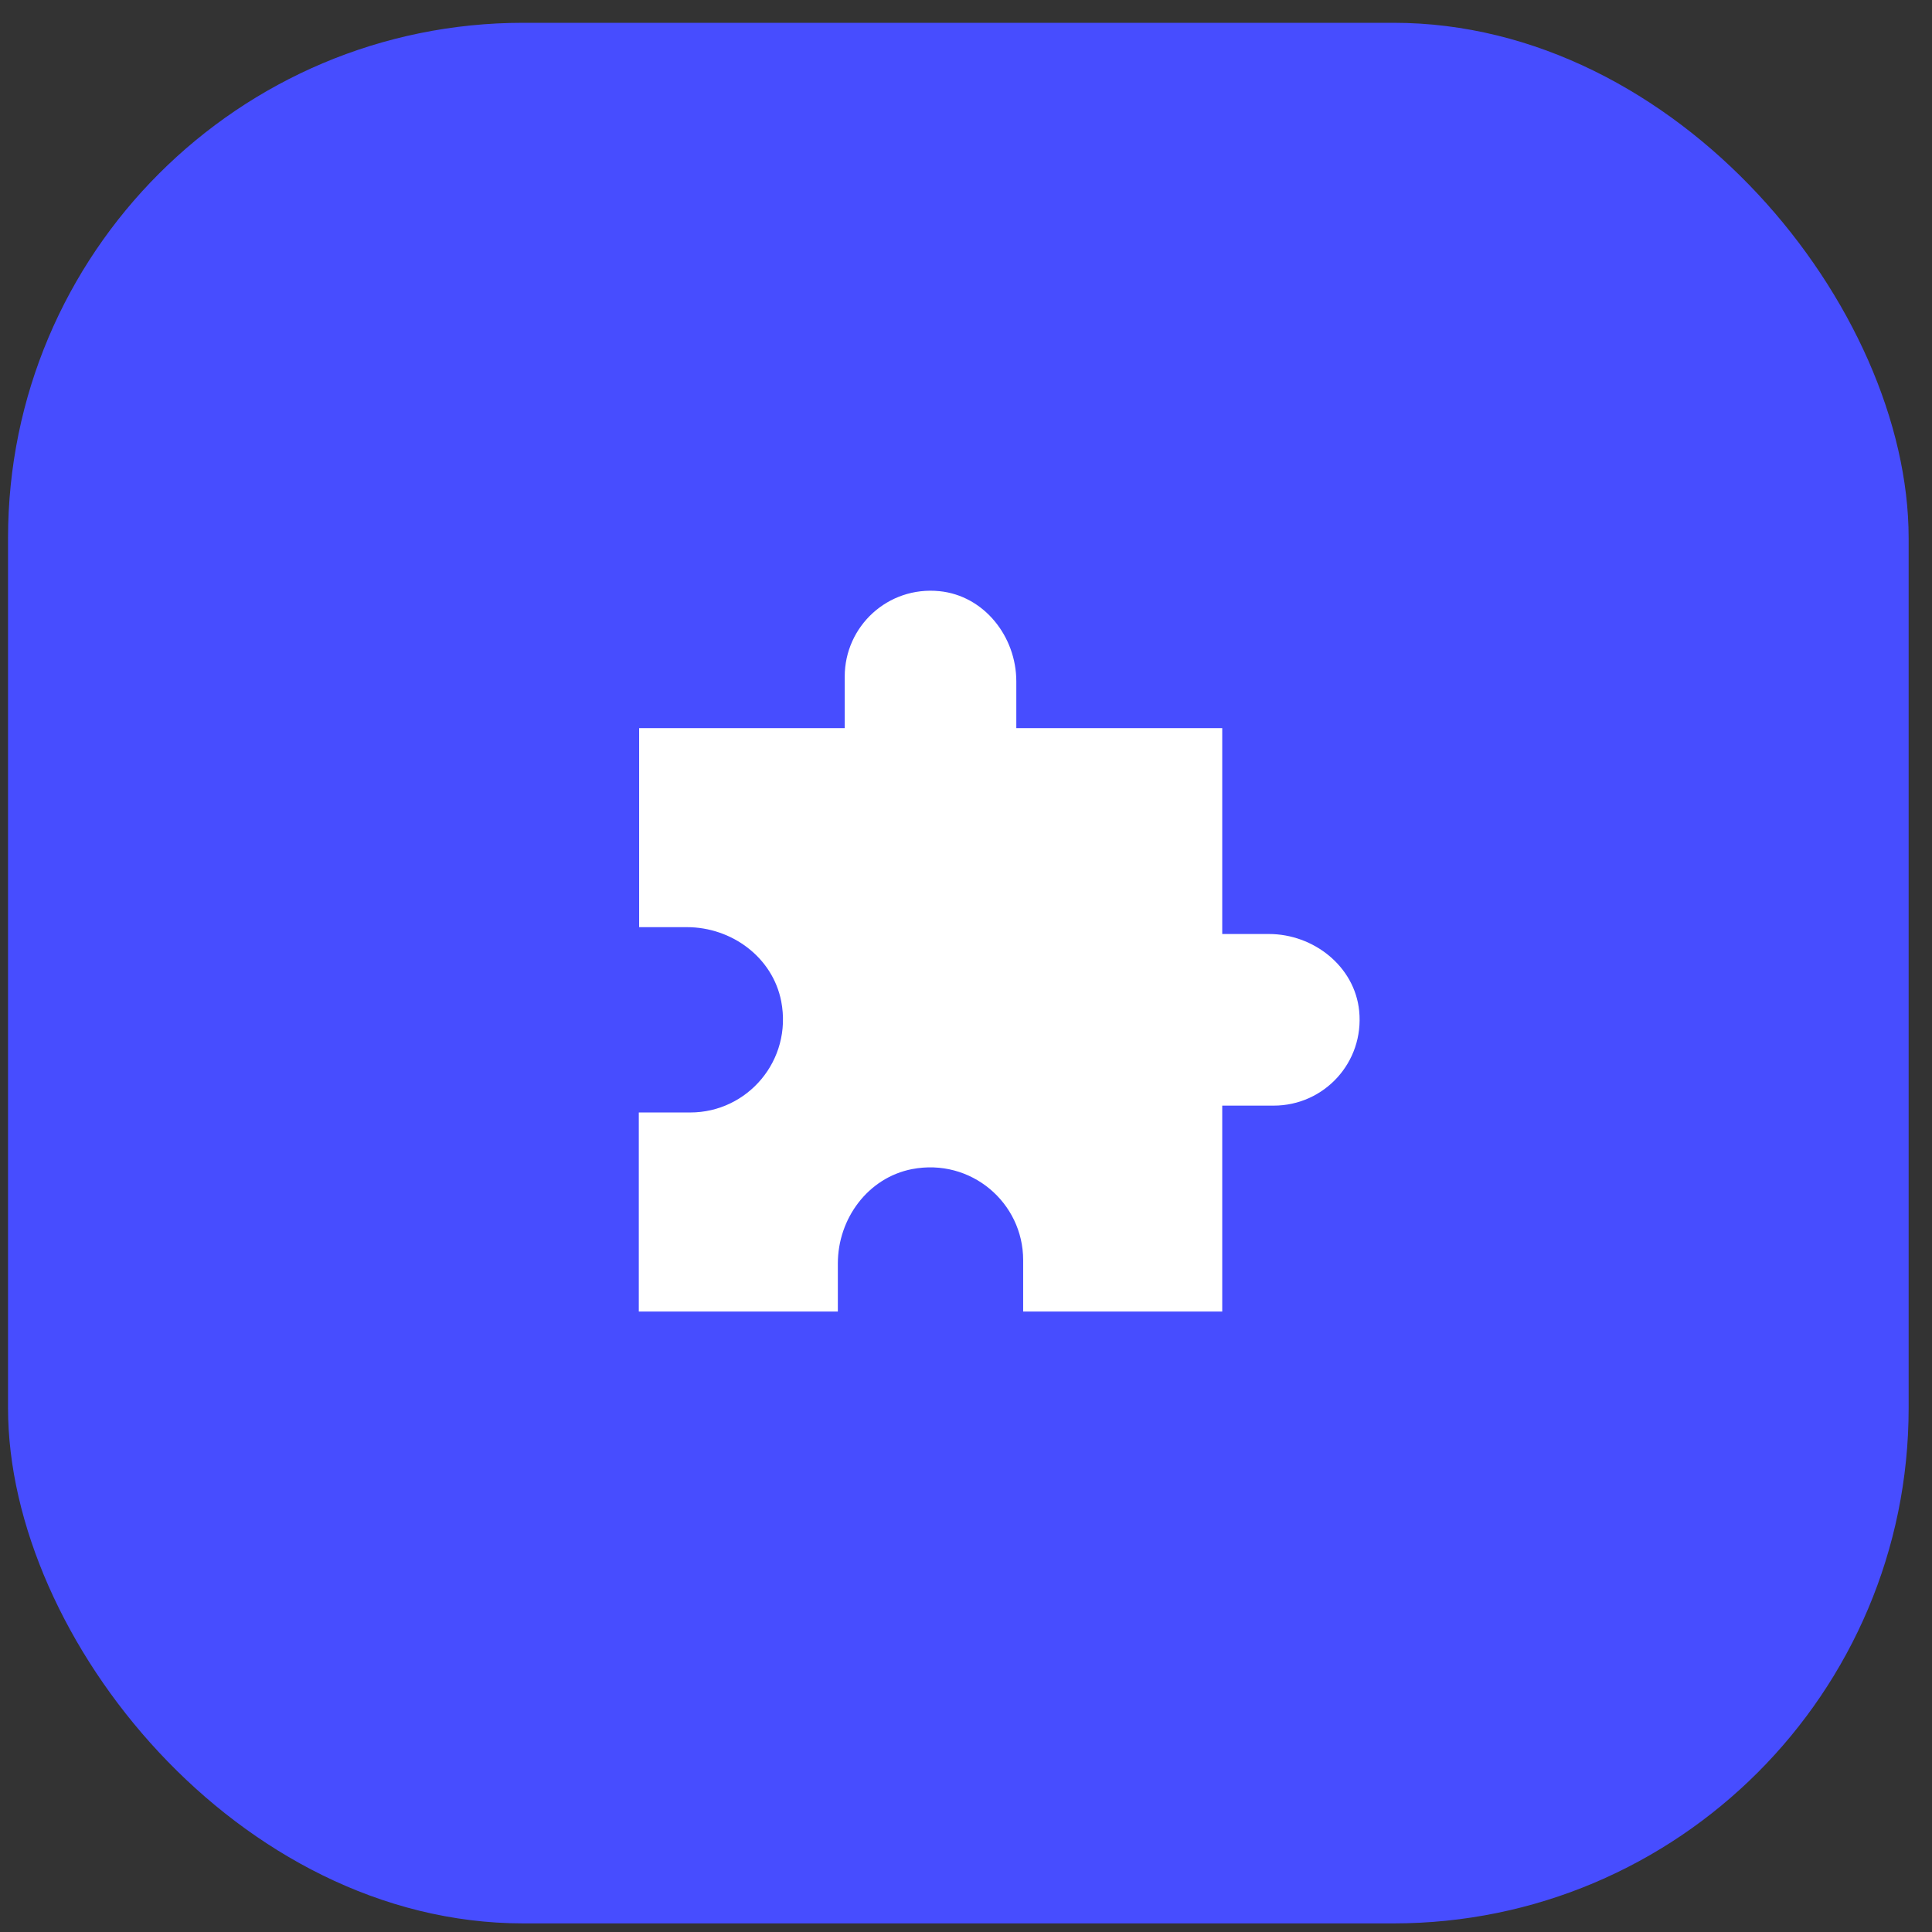
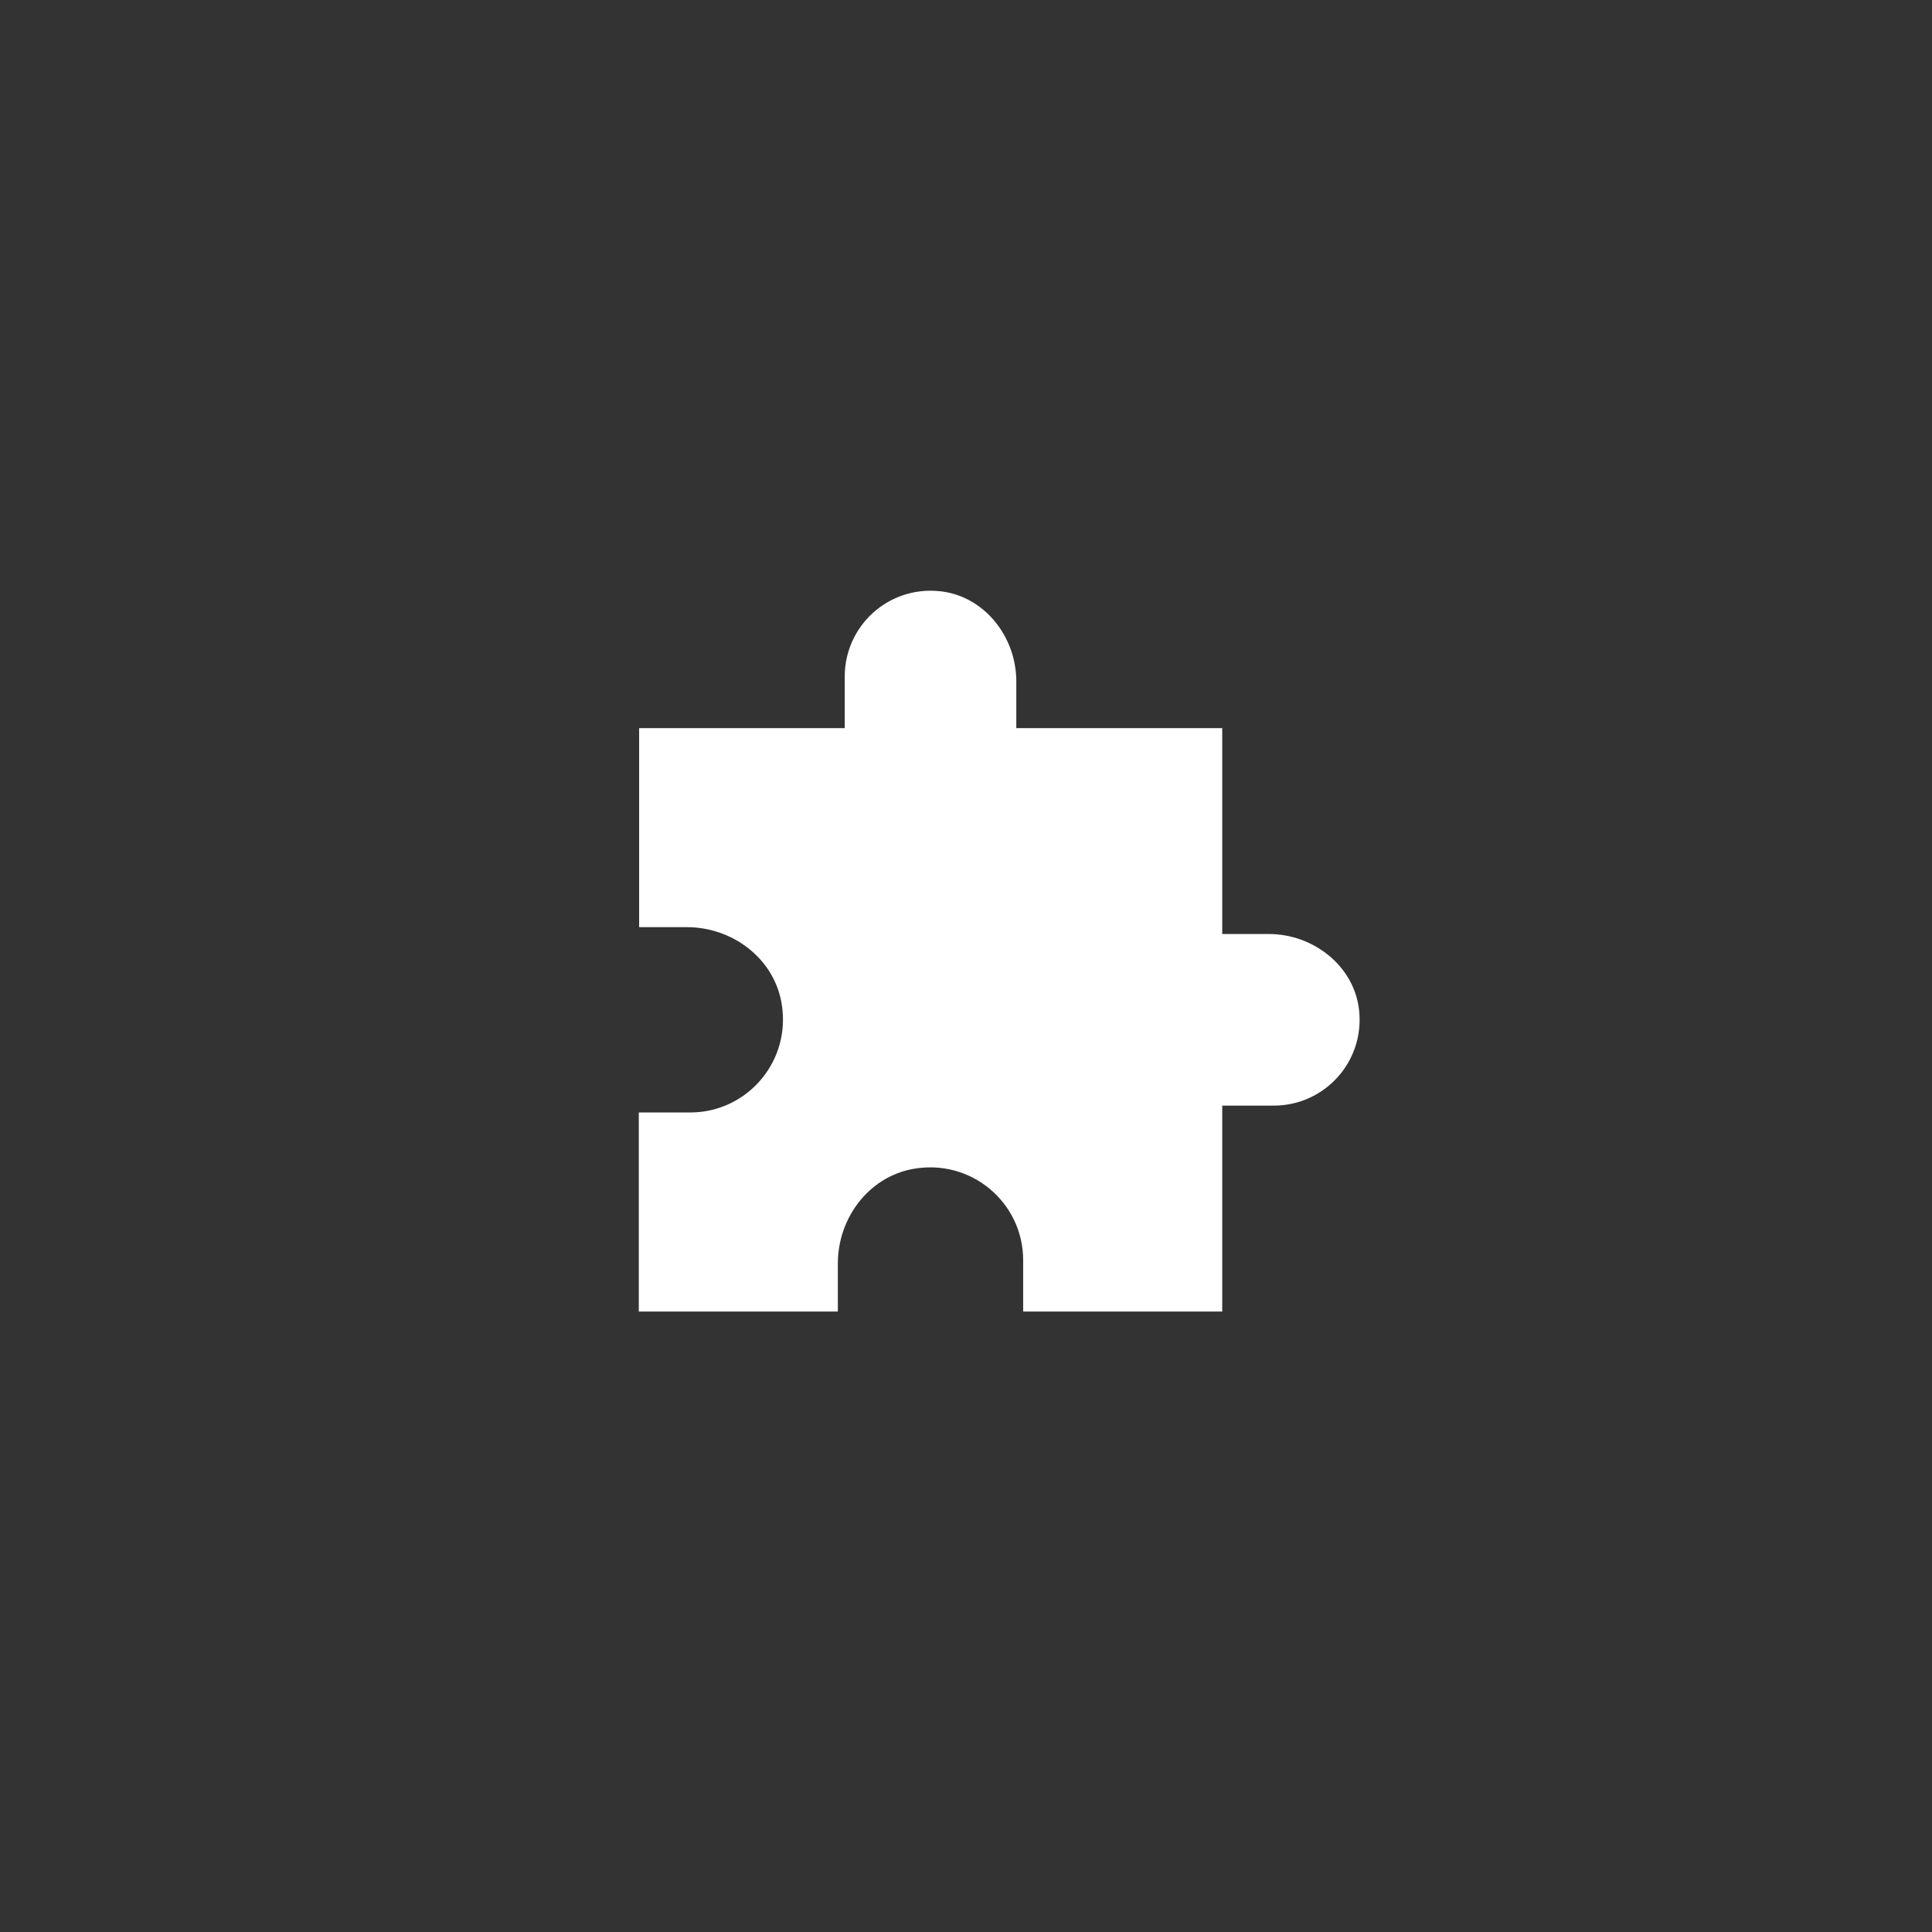
<svg xmlns="http://www.w3.org/2000/svg" width="75" height="75" viewBox="0 0 75 75" fill="none">
  <rect x="0" y="0" width="75" height="75" fill="#333333" stroke="none" />
-   <rect x="0.312" y="0.885" width="73.781" height="73.781" rx="20" fill="#474DFF" />
  <path d="M49.259 36.258H47.447V28.265H39.453V26.453C39.453 24.708 38.201 23.122 36.469 22.949C34.47 22.749 32.792 24.308 32.792 26.266V28.265H24.811V35.992H26.663C28.408 35.992 29.994 37.164 30.327 38.87C30.767 41.161 29.021 43.186 26.796 43.186H24.798V50.914H32.525V49.048C32.525 47.303 33.697 45.718 35.403 45.385C37.694 44.945 39.719 46.69 39.719 48.915V50.914H47.447V42.92H49.445C51.404 42.92 52.962 41.241 52.763 39.243C52.589 37.511 50.991 36.258 49.259 36.258V36.258Z" fill="white" />
</svg>